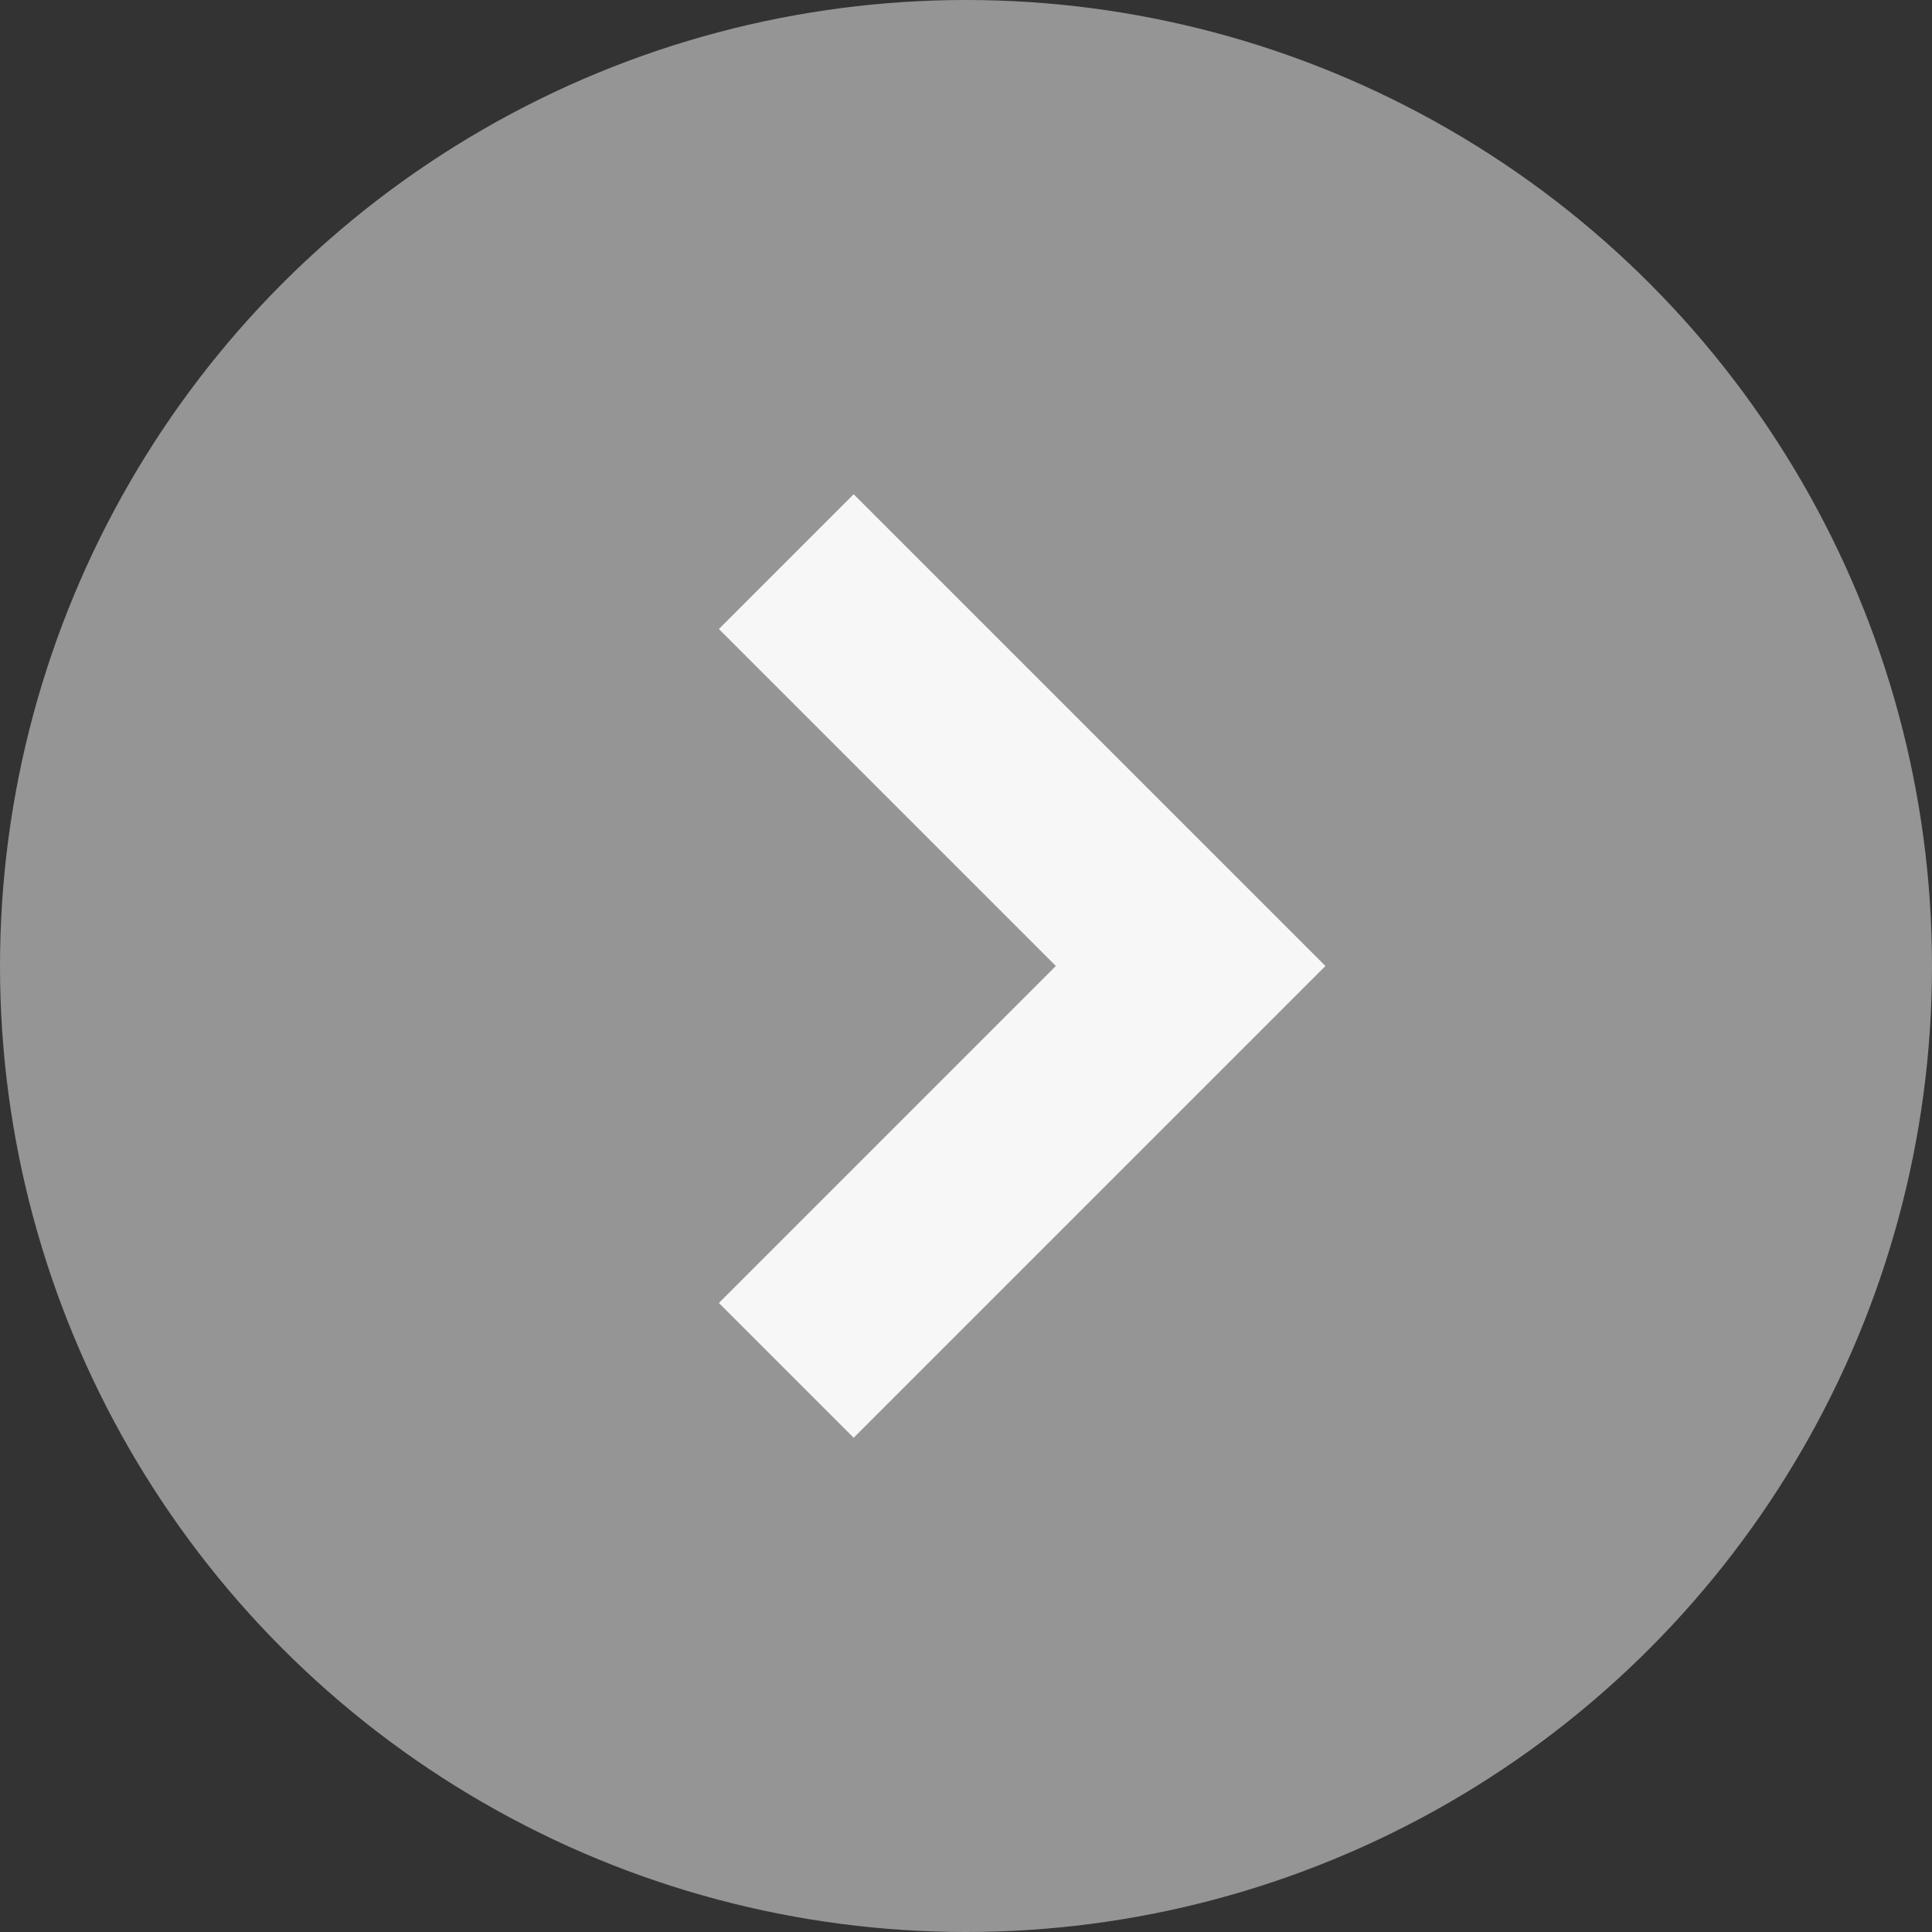
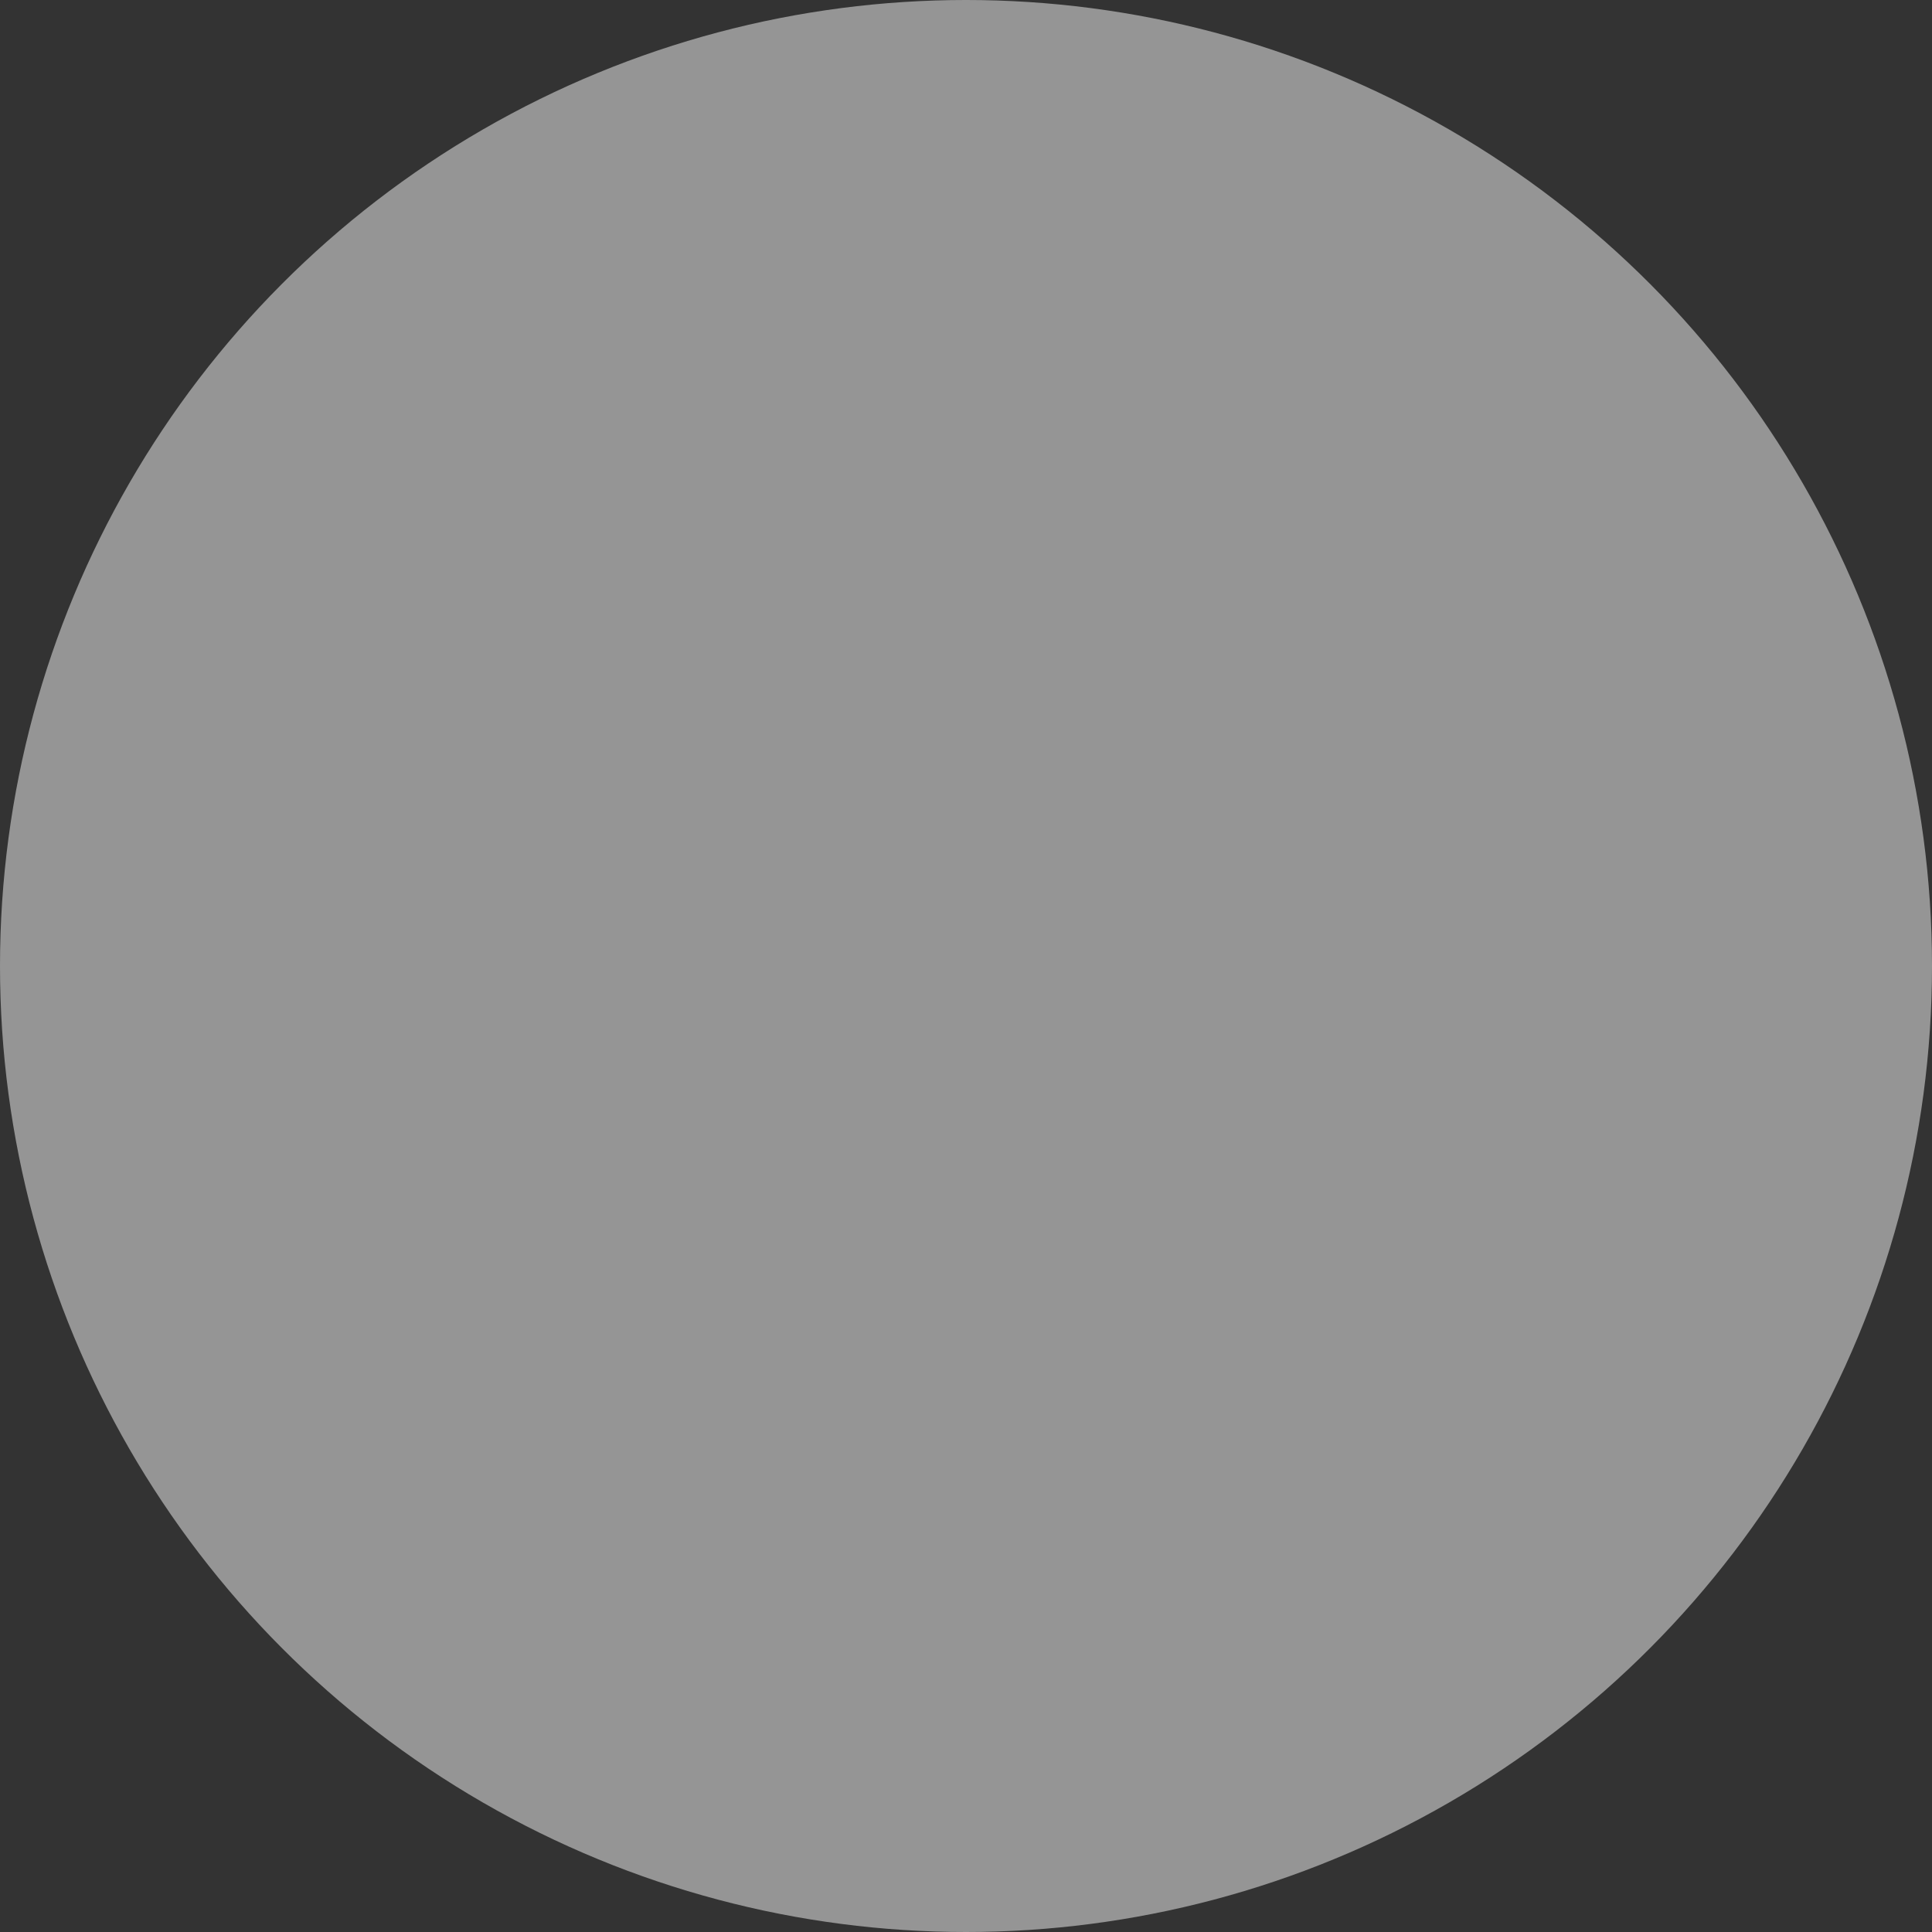
<svg xmlns="http://www.w3.org/2000/svg" id="ico_arrow_next.svg" width="86" height="86" viewBox="0 0 86 86">
  <rect x="0" y="0" width="86" height="86" fill="#333333" stroke="none" />
  <defs>
    <style>
      .cls-1 {
        fill: #959595;
      }

      .cls-2 {
        fill: #f7f7f7;
        fill-rule: evenodd;
      }
    </style>
  </defs>
  <circle id="楕円形_742" data-name="楕円形 742" class="cls-1" cx="43" cy="43" r="43" />
-   <path id="シェイプ_1" data-name="シェイプ 1" class="cls-2" d="M32,58L47,43,32,28l6-6L59,43,38,64Z" />
</svg>